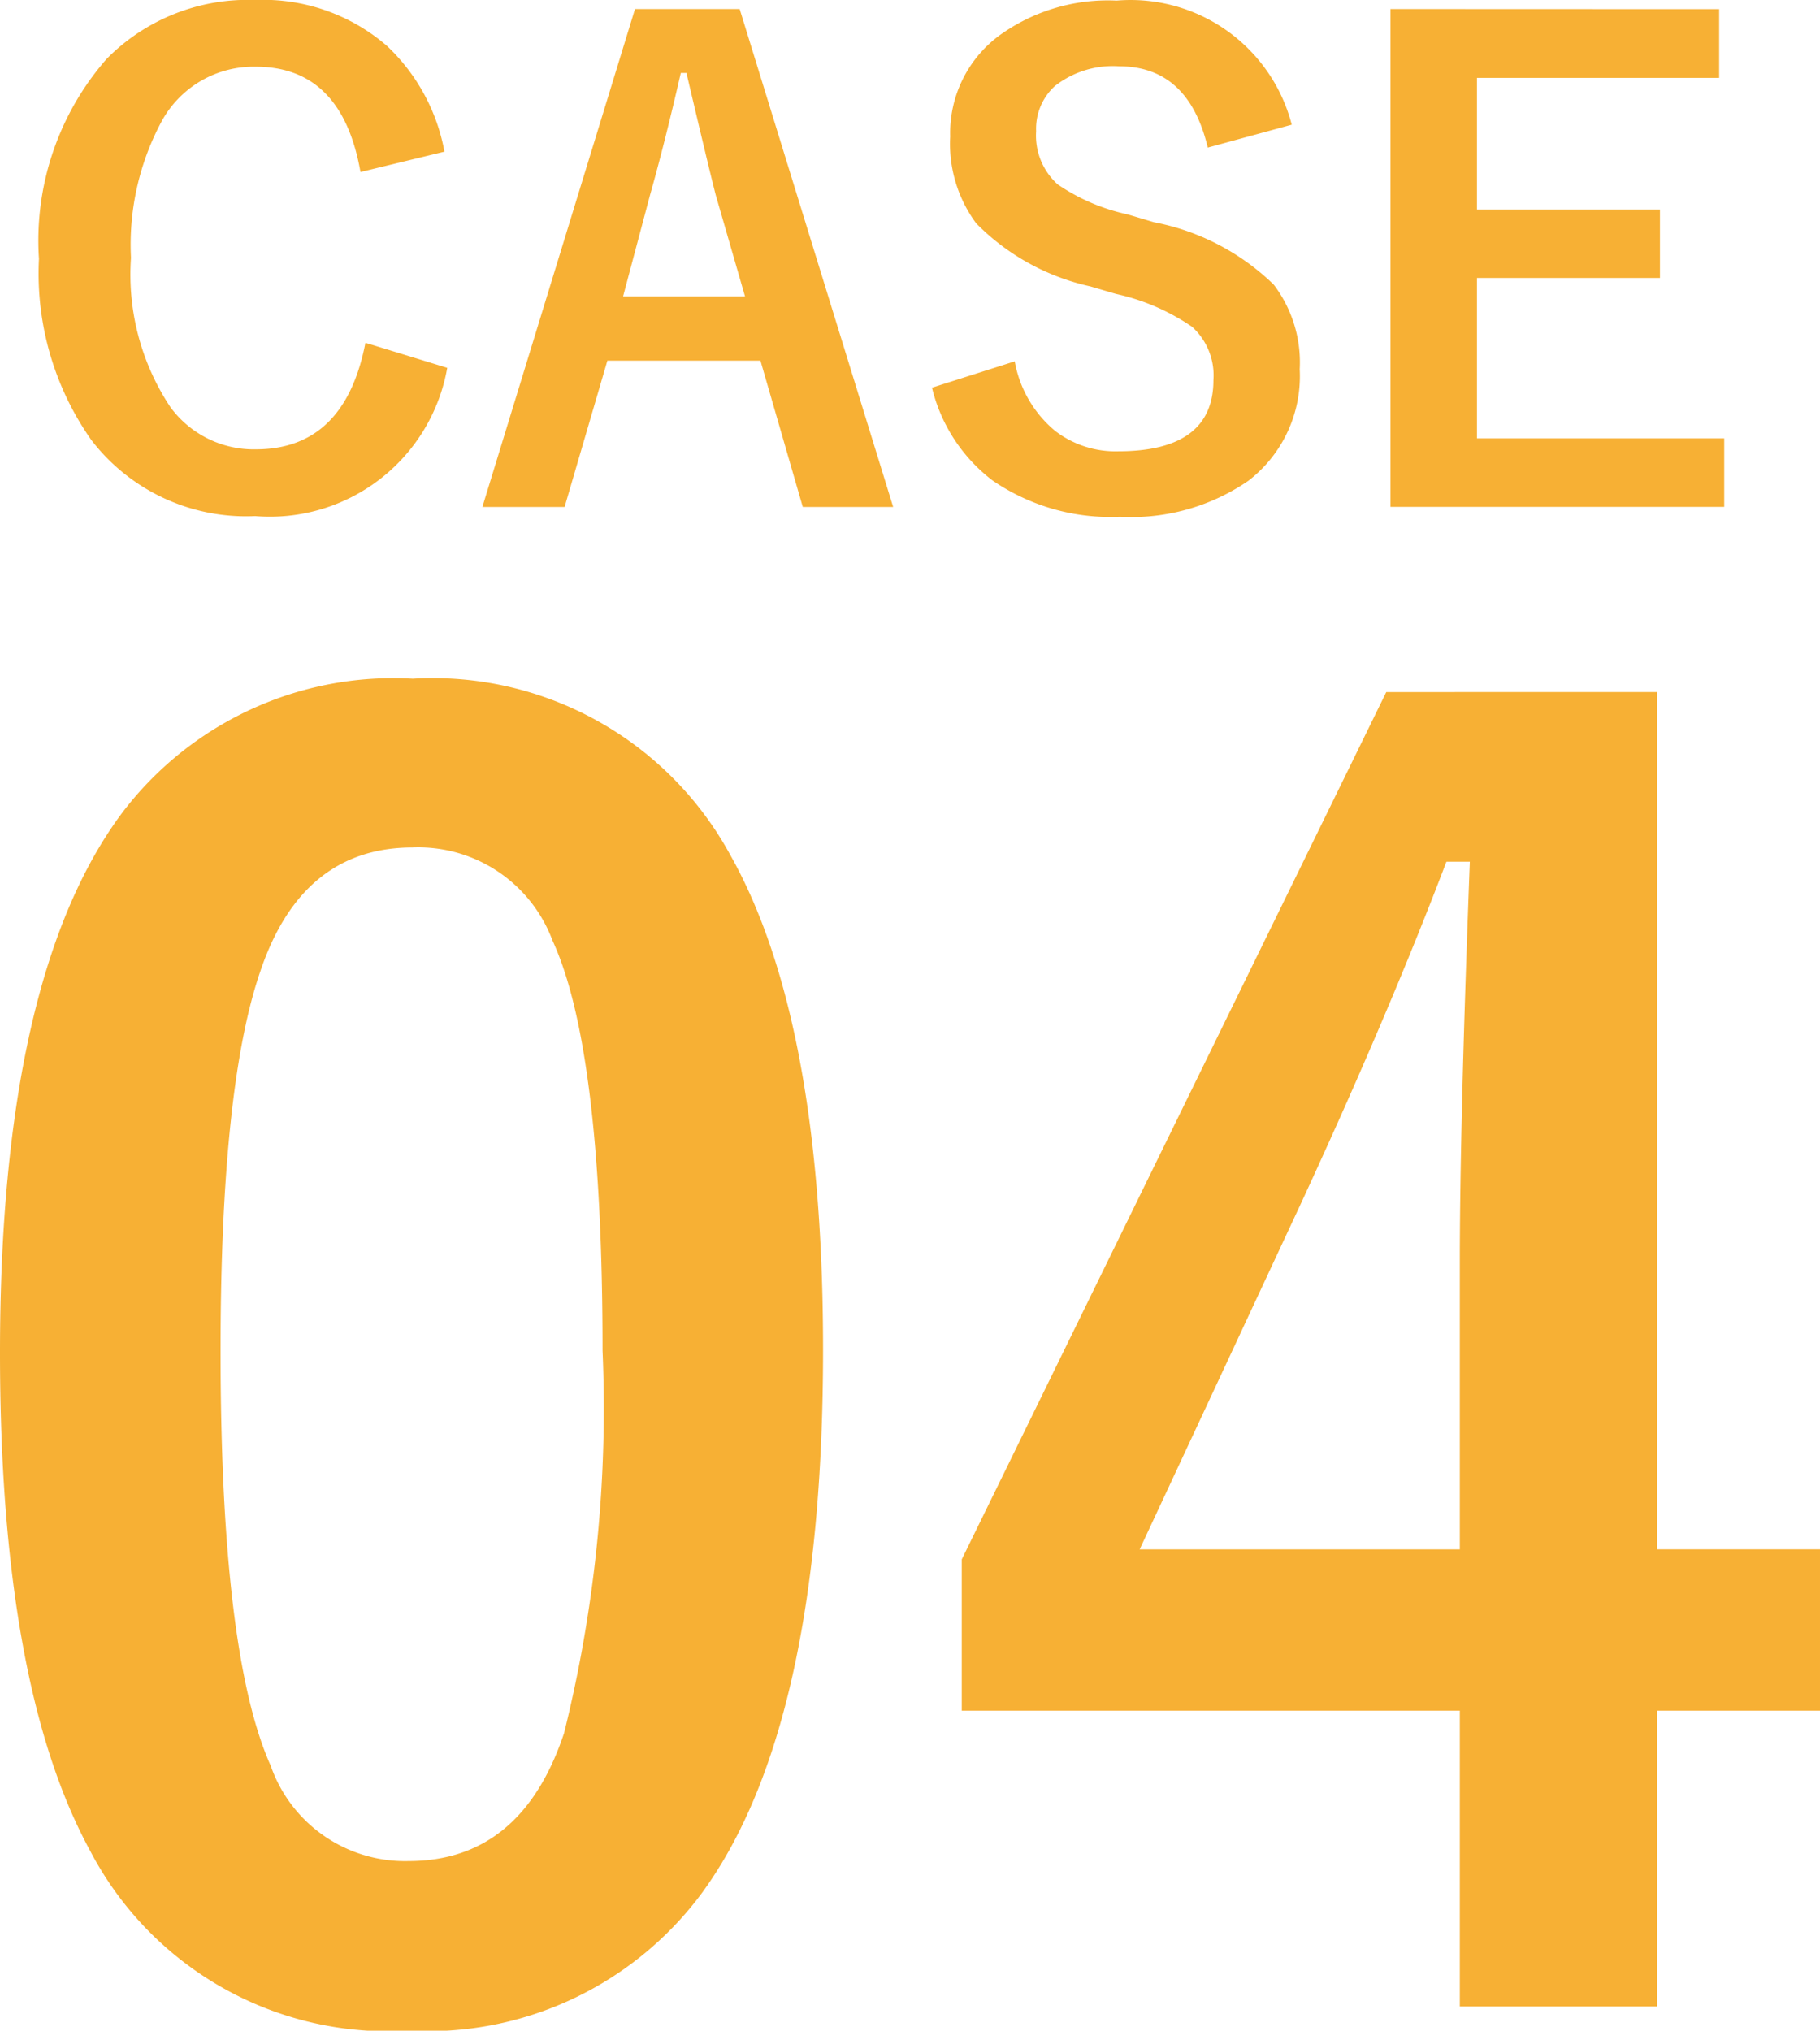
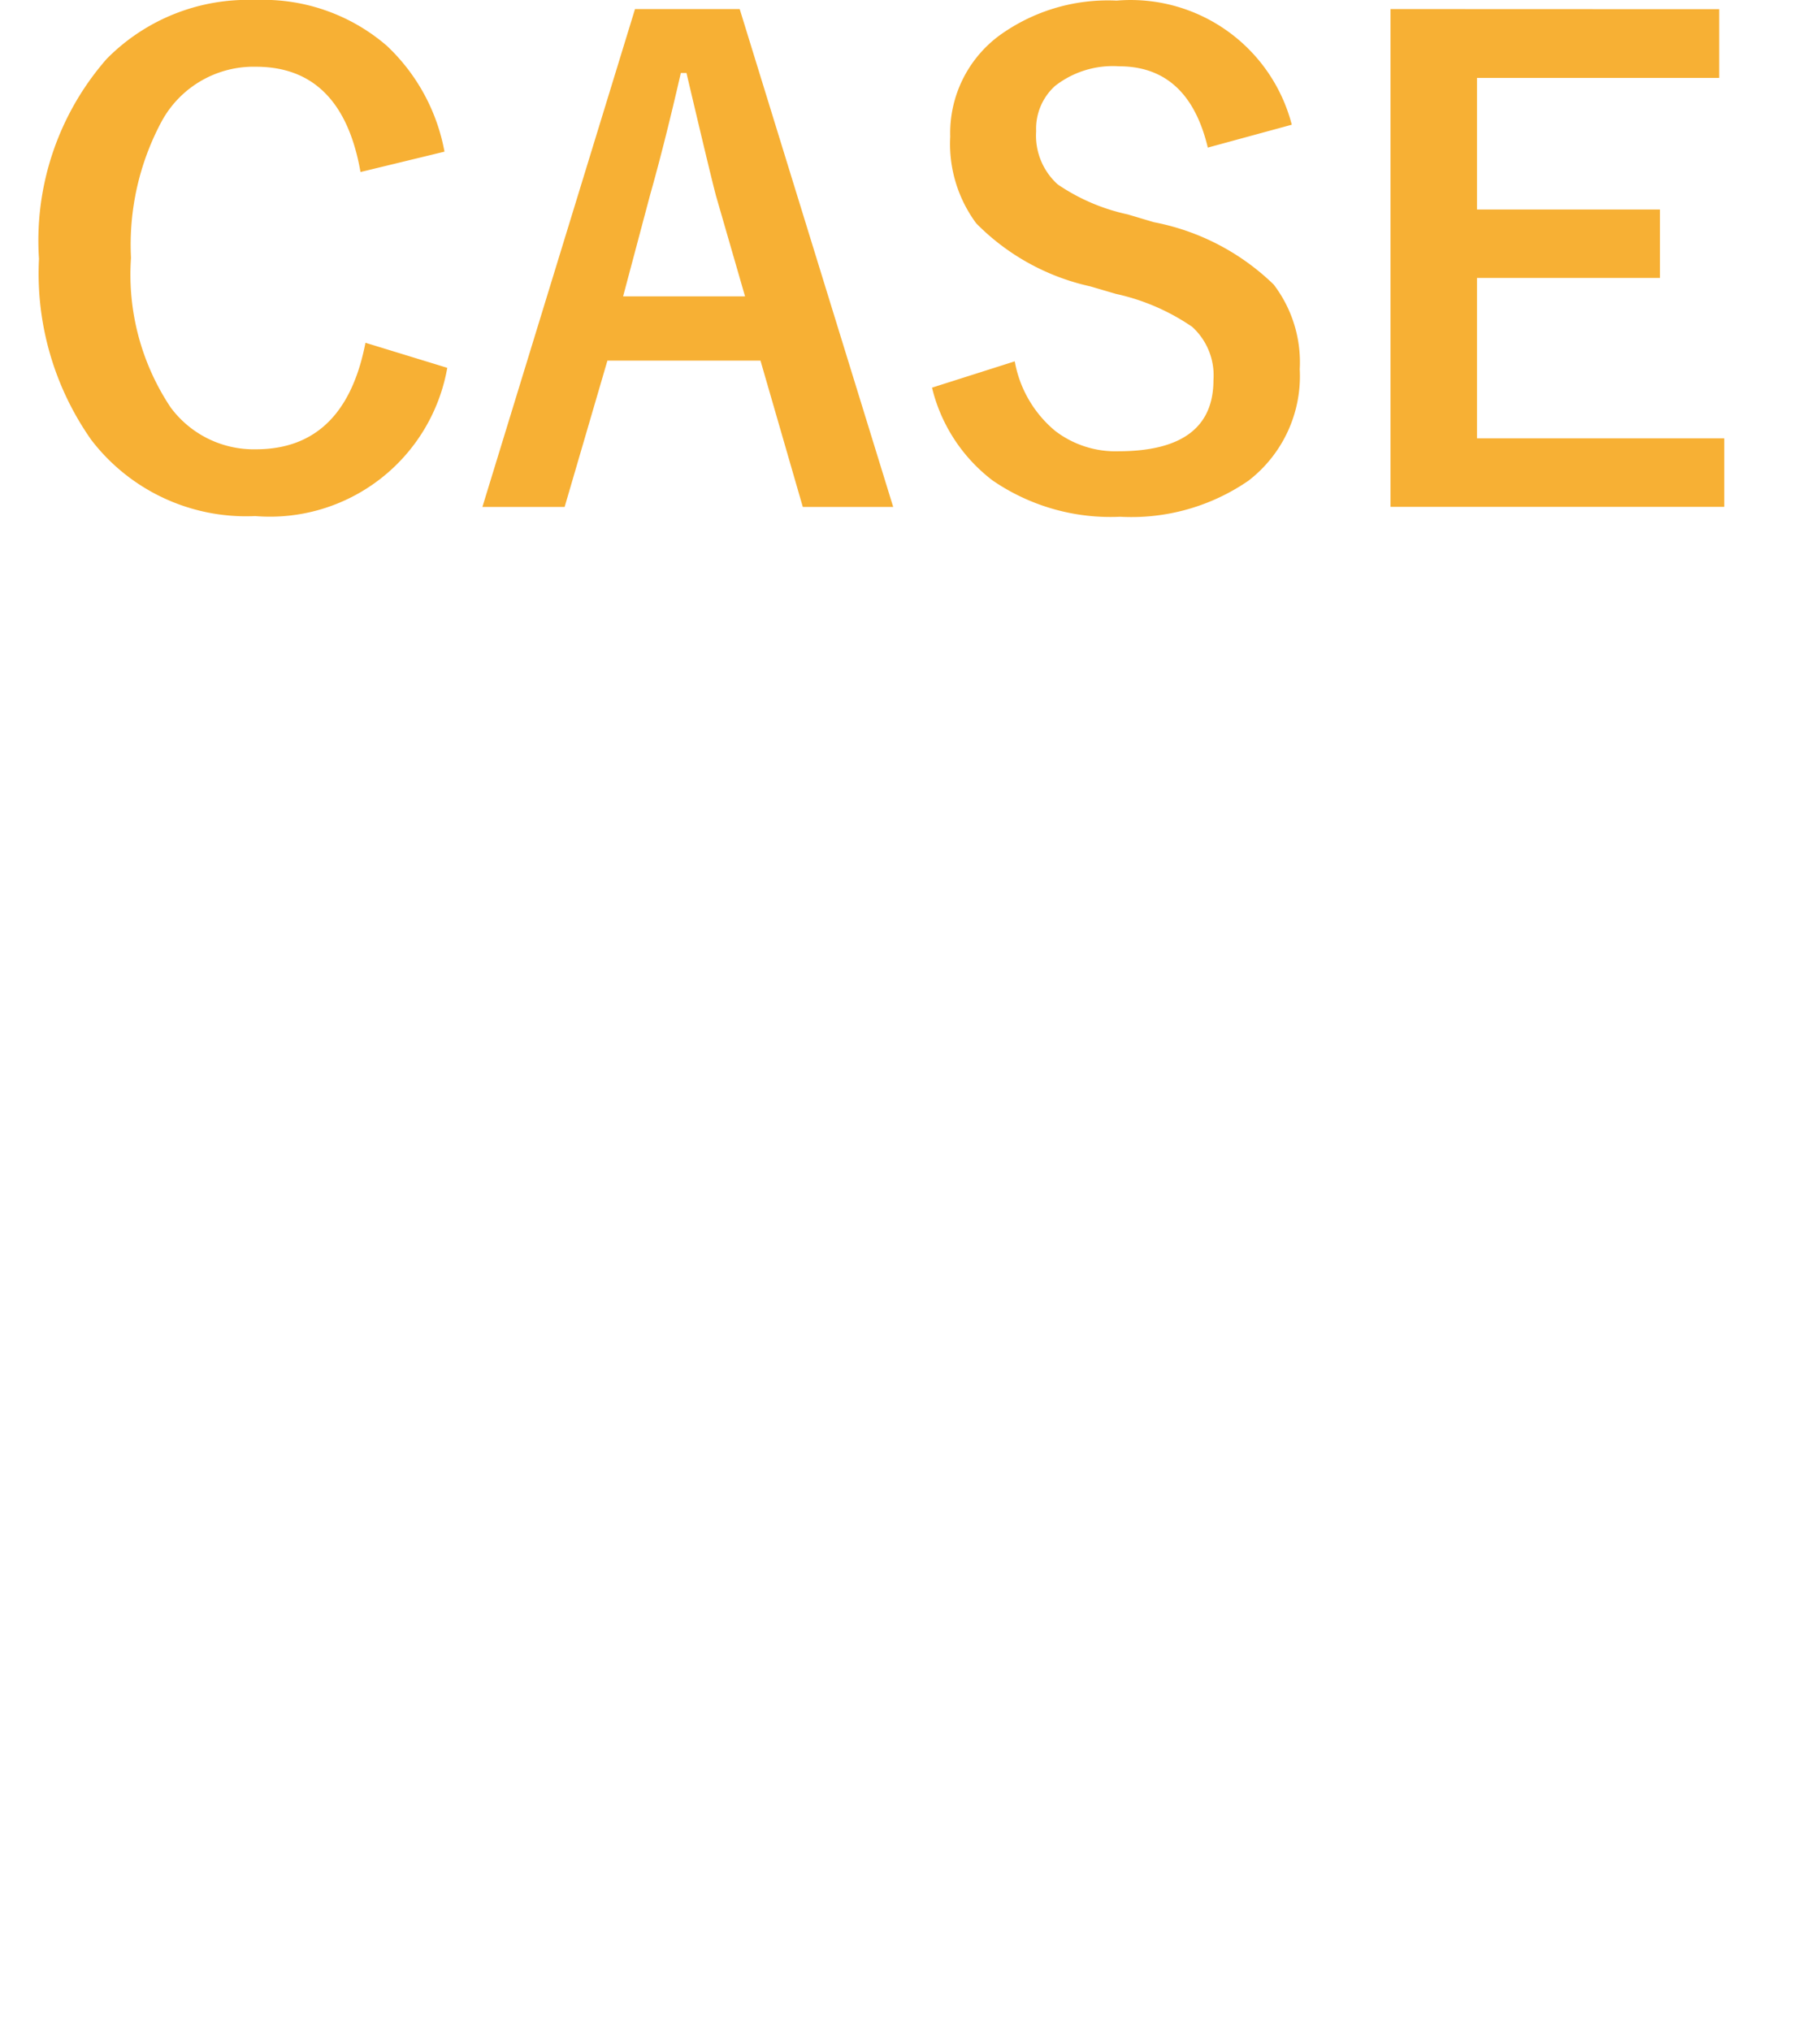
<svg xmlns="http://www.w3.org/2000/svg" width="42.539" height="47.466" viewBox="0 0 42.539 47.466">
  <g id="グループ_185" data-name="グループ 185" transform="translate(-166.836 -1682.179)">
-     <path id="パス_459" data-name="パス 459" d="M11.484-30.957a7.922,7.922,0,0,1,7.422,4.121q2.168,3.848,2.168,11.563,0,8.828-2.832,12.7A7.975,7.975,0,0,1,11.387.645a7.858,7.858,0,0,1-7.441-4.2Q1.836-7.422,1.836-15.2q0-8.789,2.852-12.617A7.956,7.956,0,0,1,11.484-30.957Zm0,3.945q-2.578,0-3.555,2.871-.937,2.7-.937,8.887,0,7.09,1.172,9.707A3.322,3.322,0,0,0,11.387-3.32q2.637,0,3.633-2.988a31.454,31.454,0,0,0,.9-8.945q0-7.051-1.172-9.59A3.347,3.347,0,0,0,11.484-27.012Zm29.082-3.633v20.039h3.809v3.77H40.566V.078H35.957V-6.836H24.316v-3.535l9.922-20.273ZM35.957-10.605v-6.719q0-3.2.234-9.355h-.547q-1.367,3.594-3.4,7.988l-3.77,8.086Z" transform="translate(165 1729)" fill="#f7b034" />
    <path id="パス_458" data-name="パス 458" d="M10.225-8.276,8.262-7.8q-.432-2.461-2.446-2.461a2.446,2.446,0,0,0-2.2,1.274,6.091,6.091,0,0,0-.718,3.193A5.6,5.6,0,0,0,3.823-2.3a2.416,2.416,0,0,0,1.992.981q2.08,0,2.563-2.49l1.912.586A4.209,4.209,0,0,1,5.8.242,4.557,4.557,0,0,1,1.97-1.538,6.761,6.761,0,0,1,.747-5.771a6.446,6.446,0,0,1,1.582-4.673A4.63,4.63,0,0,1,5.8-11.821a4.42,4.42,0,0,1,3.076,1.069A4.518,4.518,0,0,1,10.225-8.276Zm6.9-3.333L20.713.029H18.6l-.989-3.42H14.033l-1,3.42H11.111l3.567-11.638Zm.125,6.716-.681-2.358q-.132-.5-.688-2.864h-.132q-.374,1.633-.718,2.849L14.4-4.893ZM30.029-8.906l-1.963.535q-.454-1.9-2.073-1.9a2.193,2.193,0,0,0-1.5.461,1.349,1.349,0,0,0-.439,1.055,1.535,1.535,0,0,0,.505,1.245,4.62,4.62,0,0,0,1.633.7l.615.183a5.508,5.508,0,0,1,2.8,1.458,3,3,0,0,1,.608,1.978,3.084,3.084,0,0,1-1.2,2.607,4.822,4.822,0,0,1-3,.842,4.87,4.87,0,0,1-2.981-.85,3.87,3.87,0,0,1-1.414-2.168l1.934-.615a2.737,2.737,0,0,0,.945,1.626,2.315,2.315,0,0,0,1.472.476q2.227,0,2.227-1.663A1.531,1.531,0,0,0,27.7-4.182a5.05,5.05,0,0,0-1.78-.769l-.6-.176A5.363,5.363,0,0,1,22.654-6.6a3.122,3.122,0,0,1-.608-2.029,2.835,2.835,0,0,1,1.143-2.358,4.327,4.327,0,0,1,2.747-.82A3.891,3.891,0,0,1,30.029-8.906Zm9.99-2.7V-10H34.358v3.076h4.277v1.6H34.358v3.75h5.779v1.6h-7.8V-11.609Z" transform="translate(167 1694)" fill="#f7b034" />
  </g>
</svg>